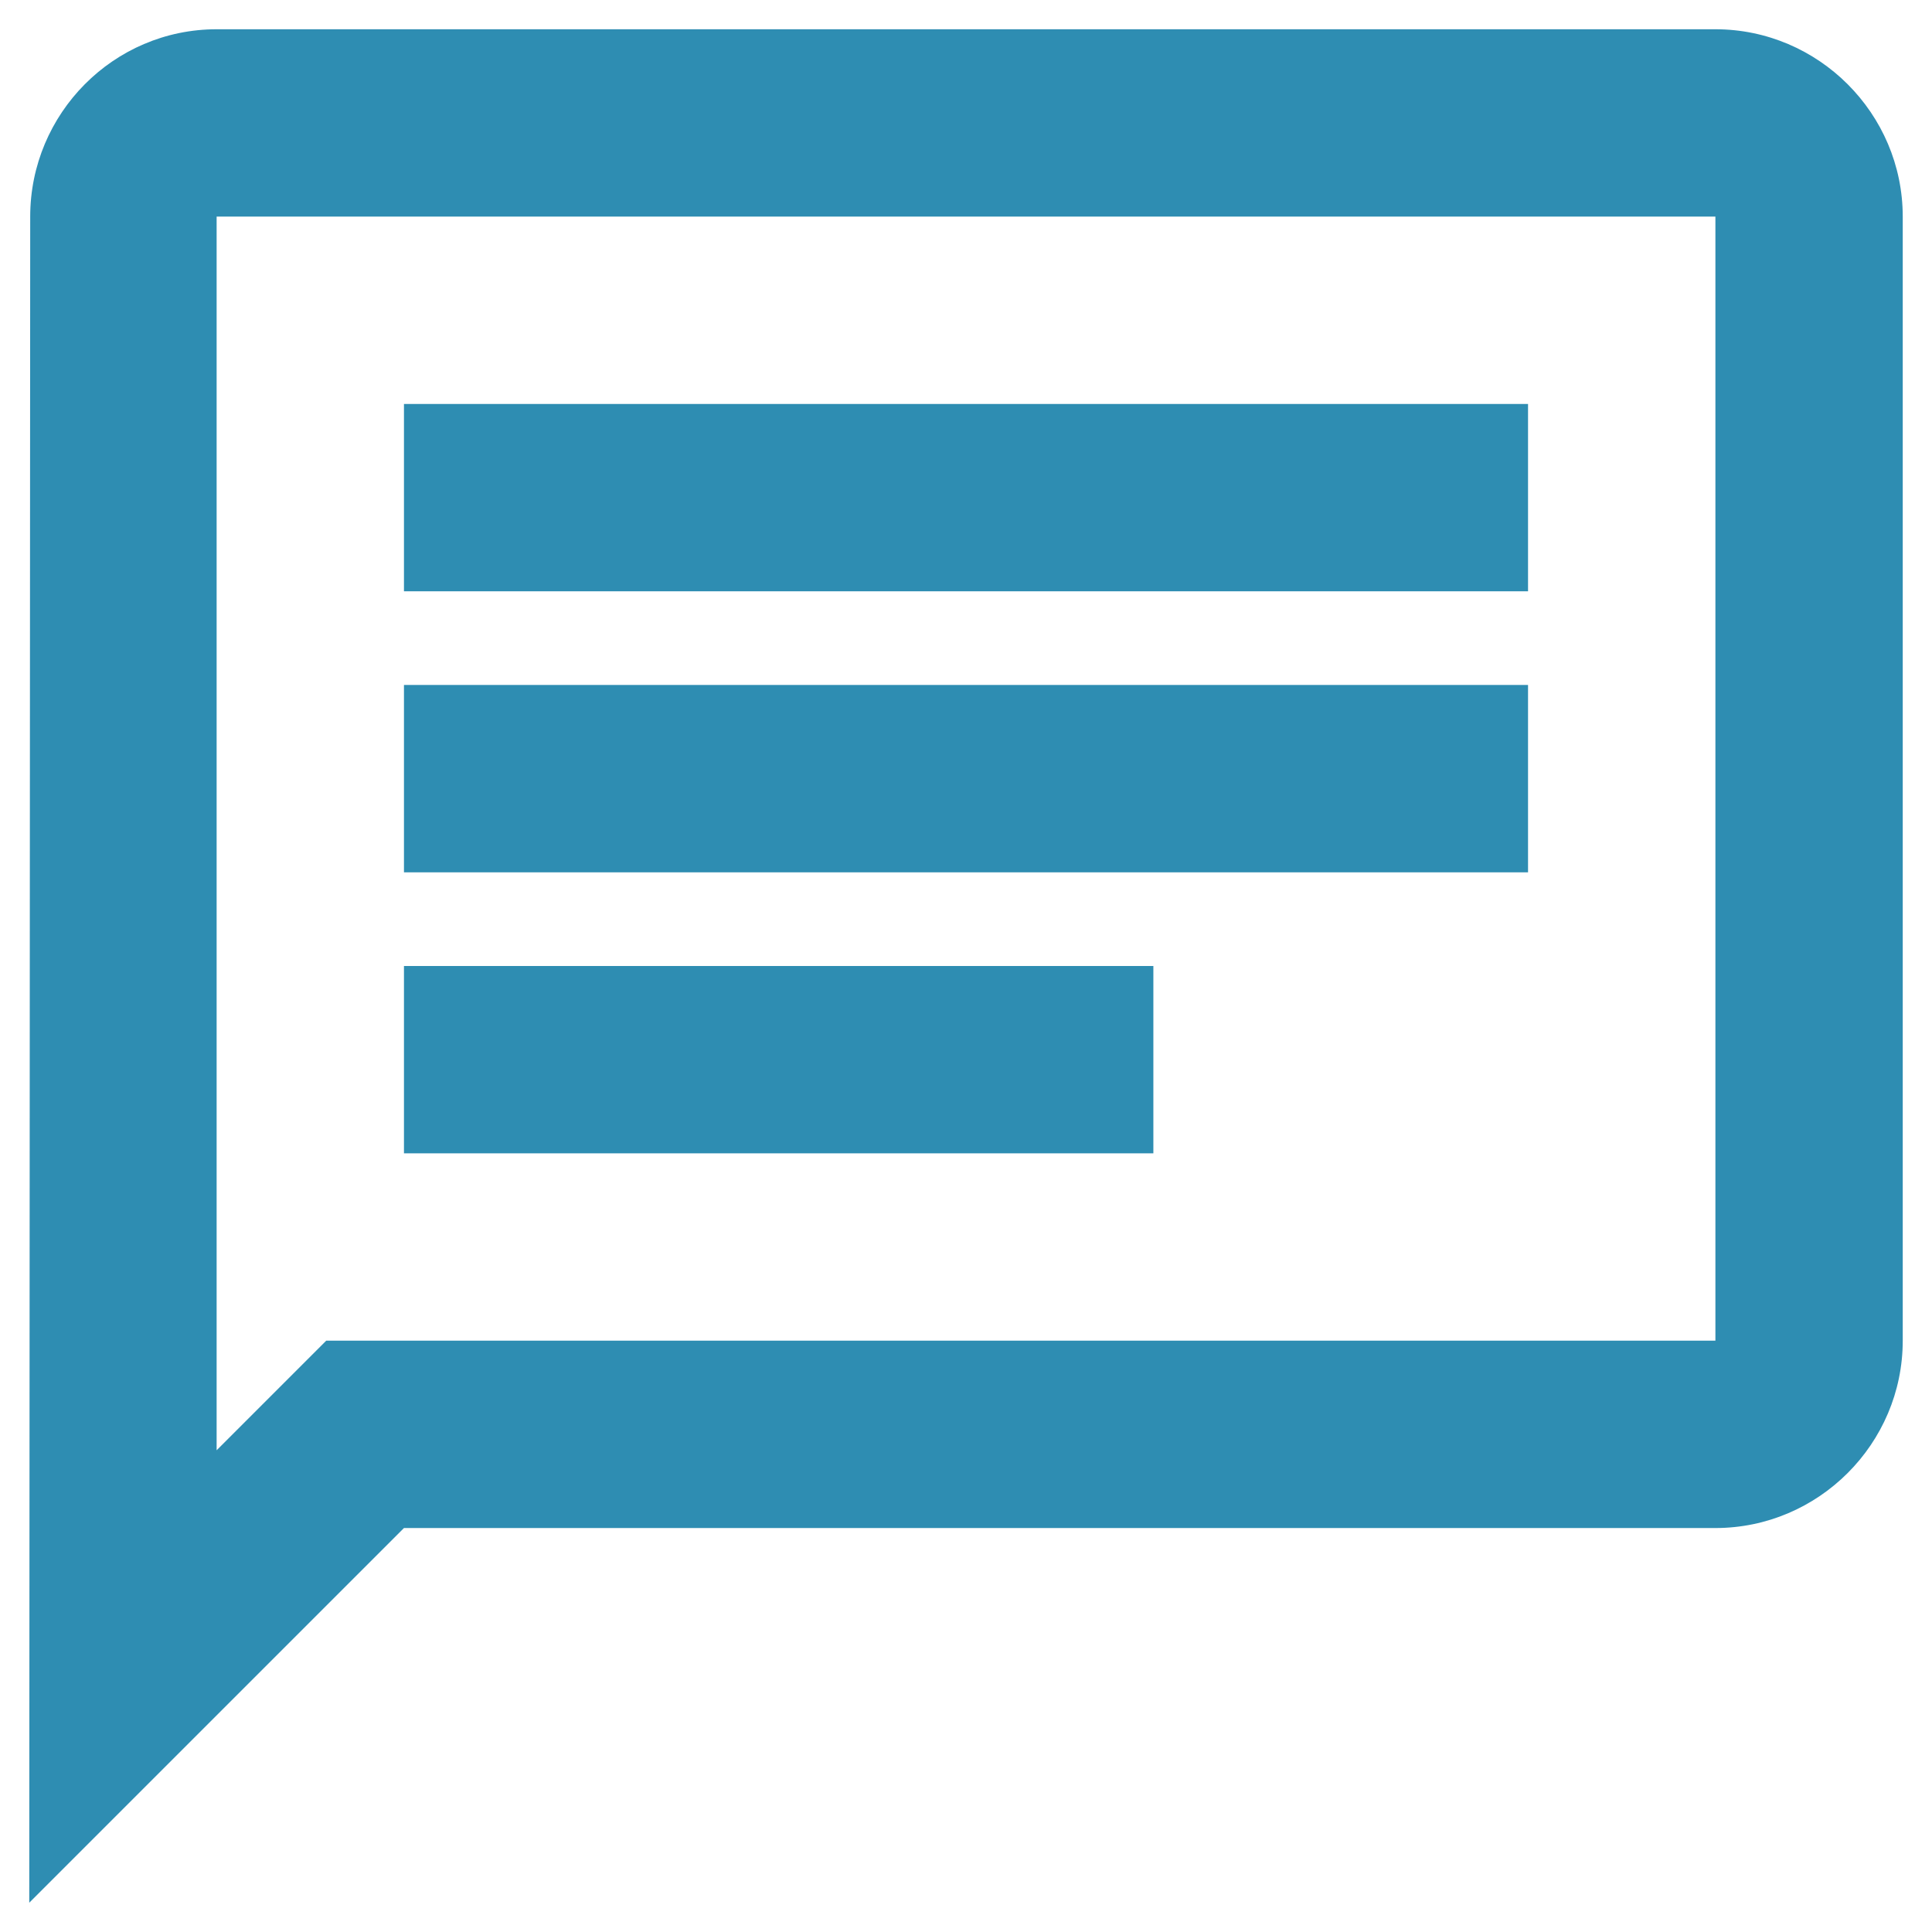
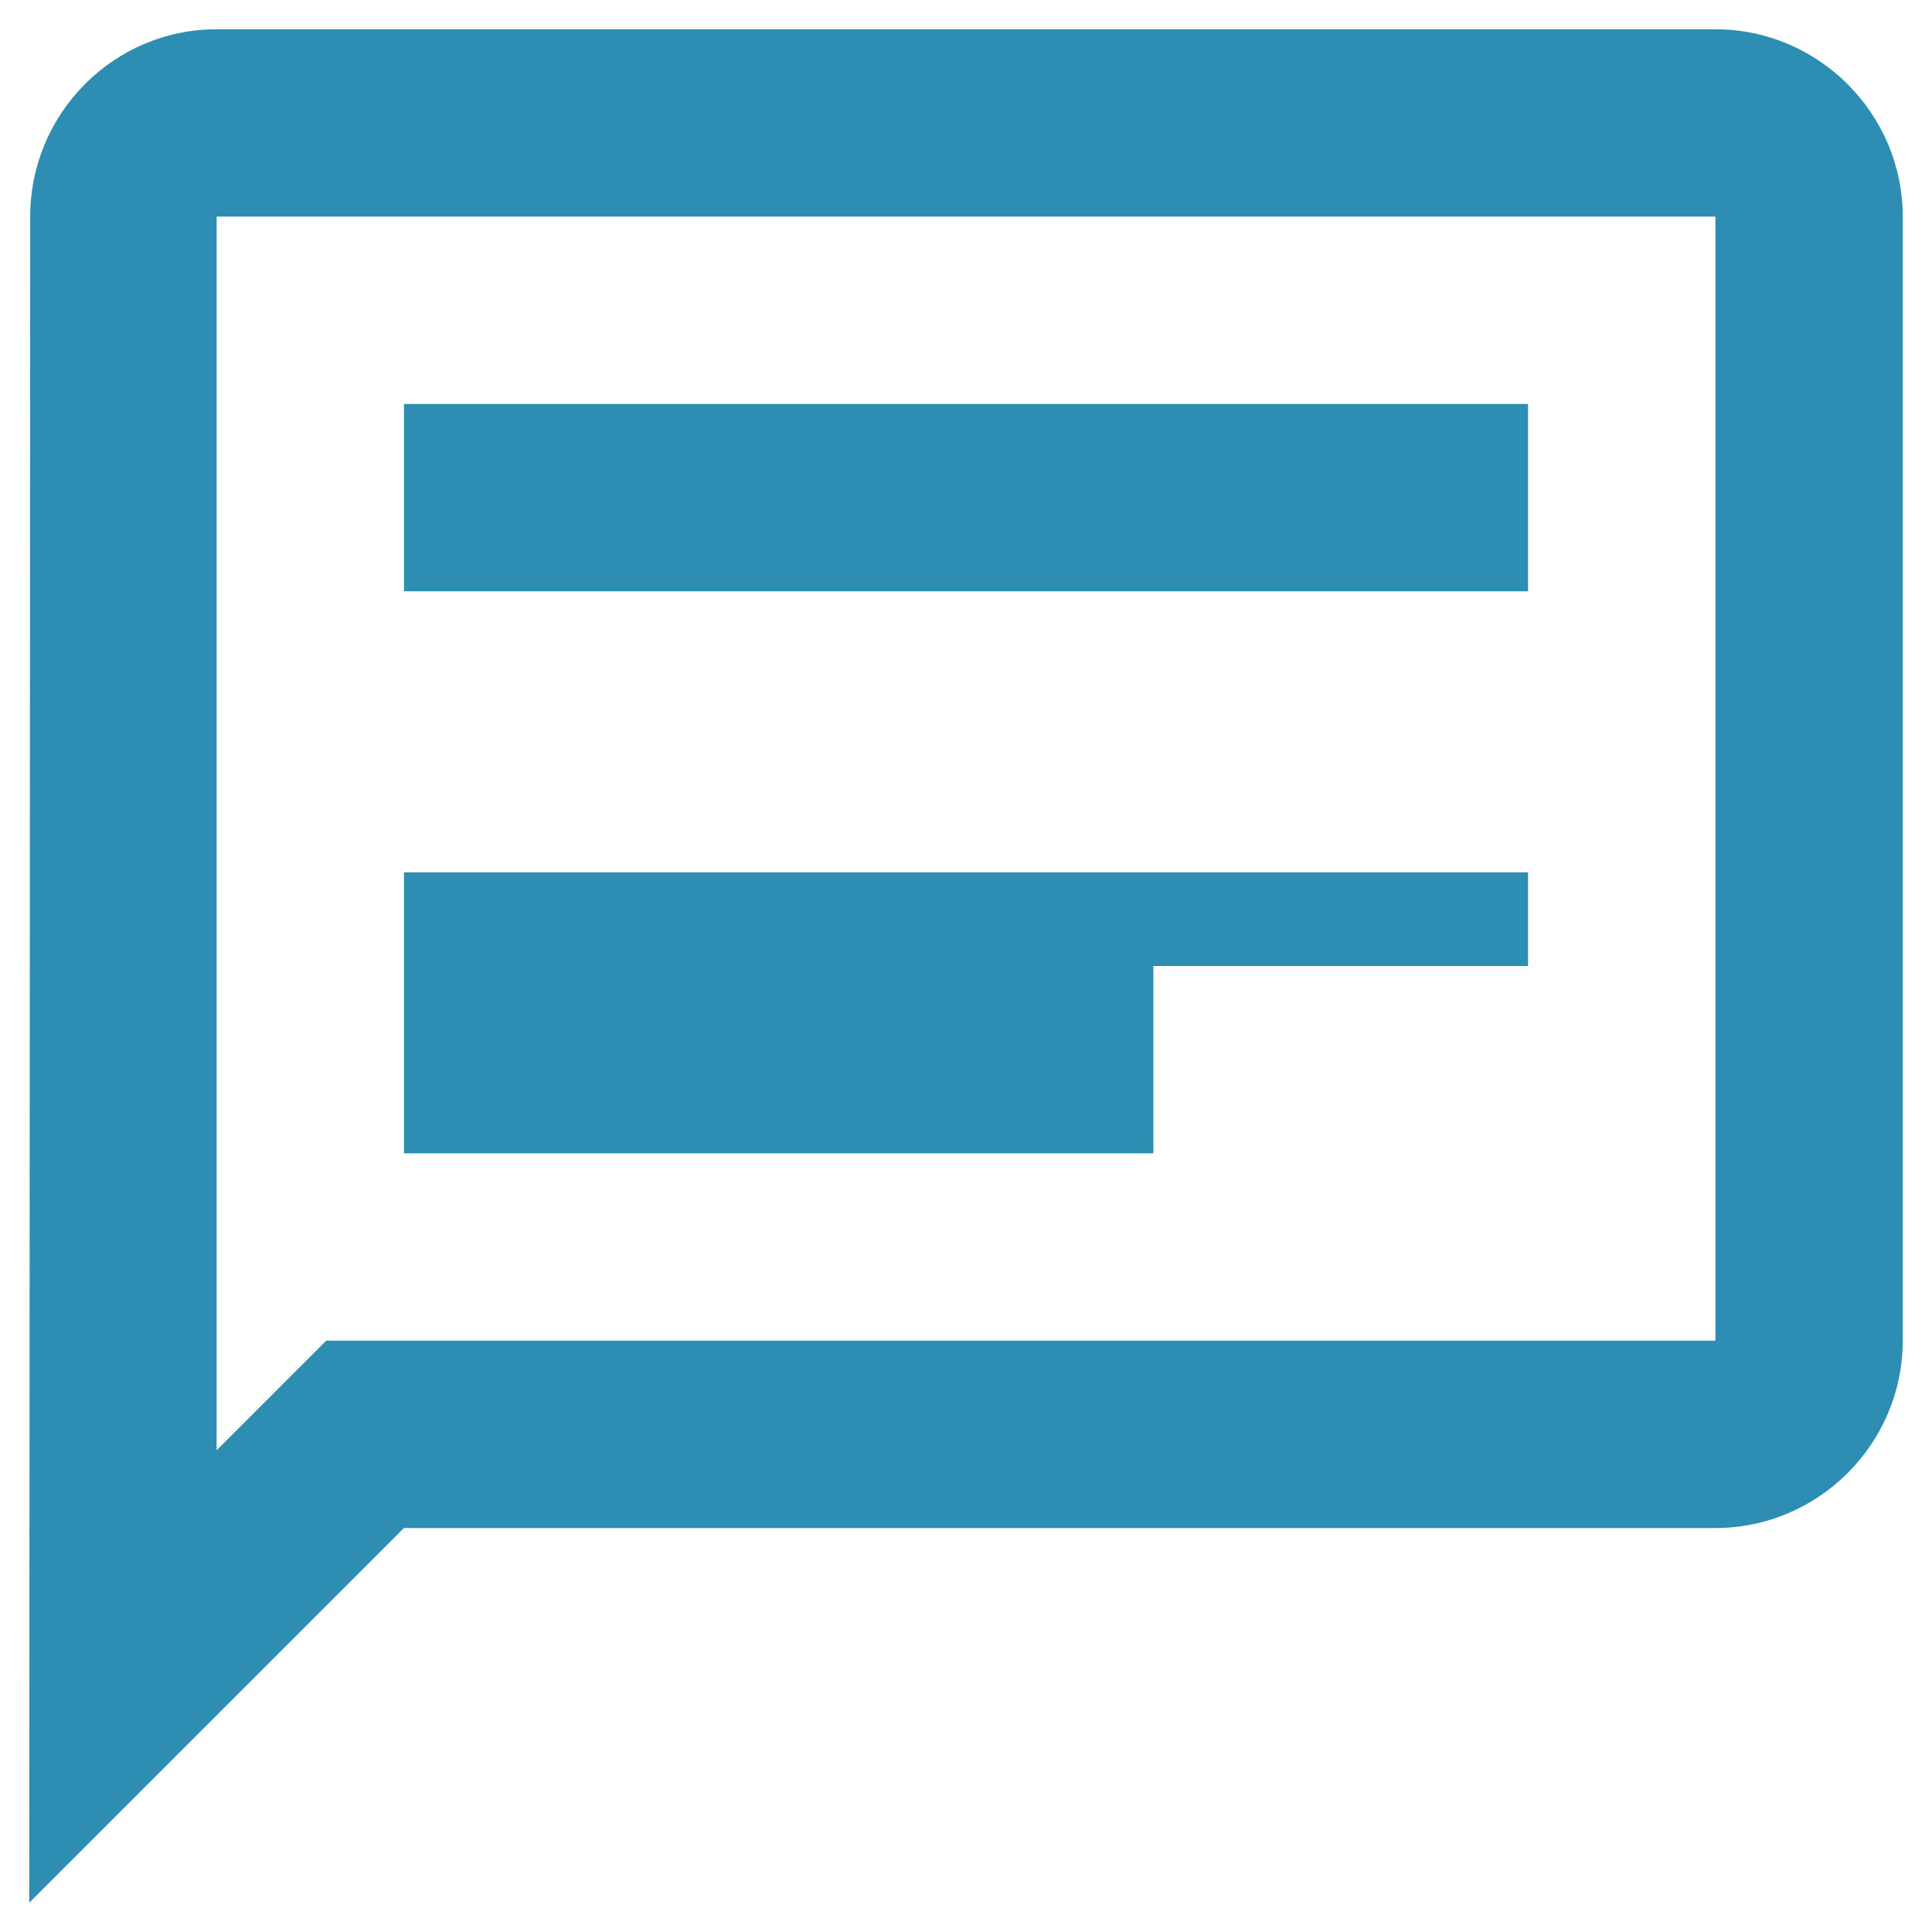
<svg xmlns="http://www.w3.org/2000/svg" width="55" height="55" viewBox="0 0 55 55" fill="none">
-   <path d="M6.167 6.166H48.834V38.166H9.287L6.167 41.286V6.166ZM6.167 0.833C3.233 0.833 0.86 3.233 0.86 6.166L0.833 54.166L11.5 43.5H48.834C51.767 43.5 54.167 41.1 54.167 38.166V6.166C54.167 3.233 51.767 0.833 48.834 0.833H6.167ZM11.5 27.5H32.834V32.833H11.5V27.5ZM11.5 19.5H43.5V24.833H11.5V19.5ZM11.5 11.5H43.5V16.833H11.5V11.5Z" fill="#2E8DB2" />
+   <path d="M6.167 6.166H48.834V38.166H9.287L6.167 41.286V6.166ZM6.167 0.833C3.233 0.833 0.86 3.233 0.86 6.166L0.833 54.166L11.5 43.5H48.834C51.767 43.5 54.167 41.1 54.167 38.166V6.166C54.167 3.233 51.767 0.833 48.834 0.833H6.167ZM11.5 27.5H32.834V32.833H11.5V27.5ZH43.5V24.833H11.5V19.5ZM11.5 11.5H43.5V16.833H11.5V11.5Z" fill="#2E8DB2" />
</svg>